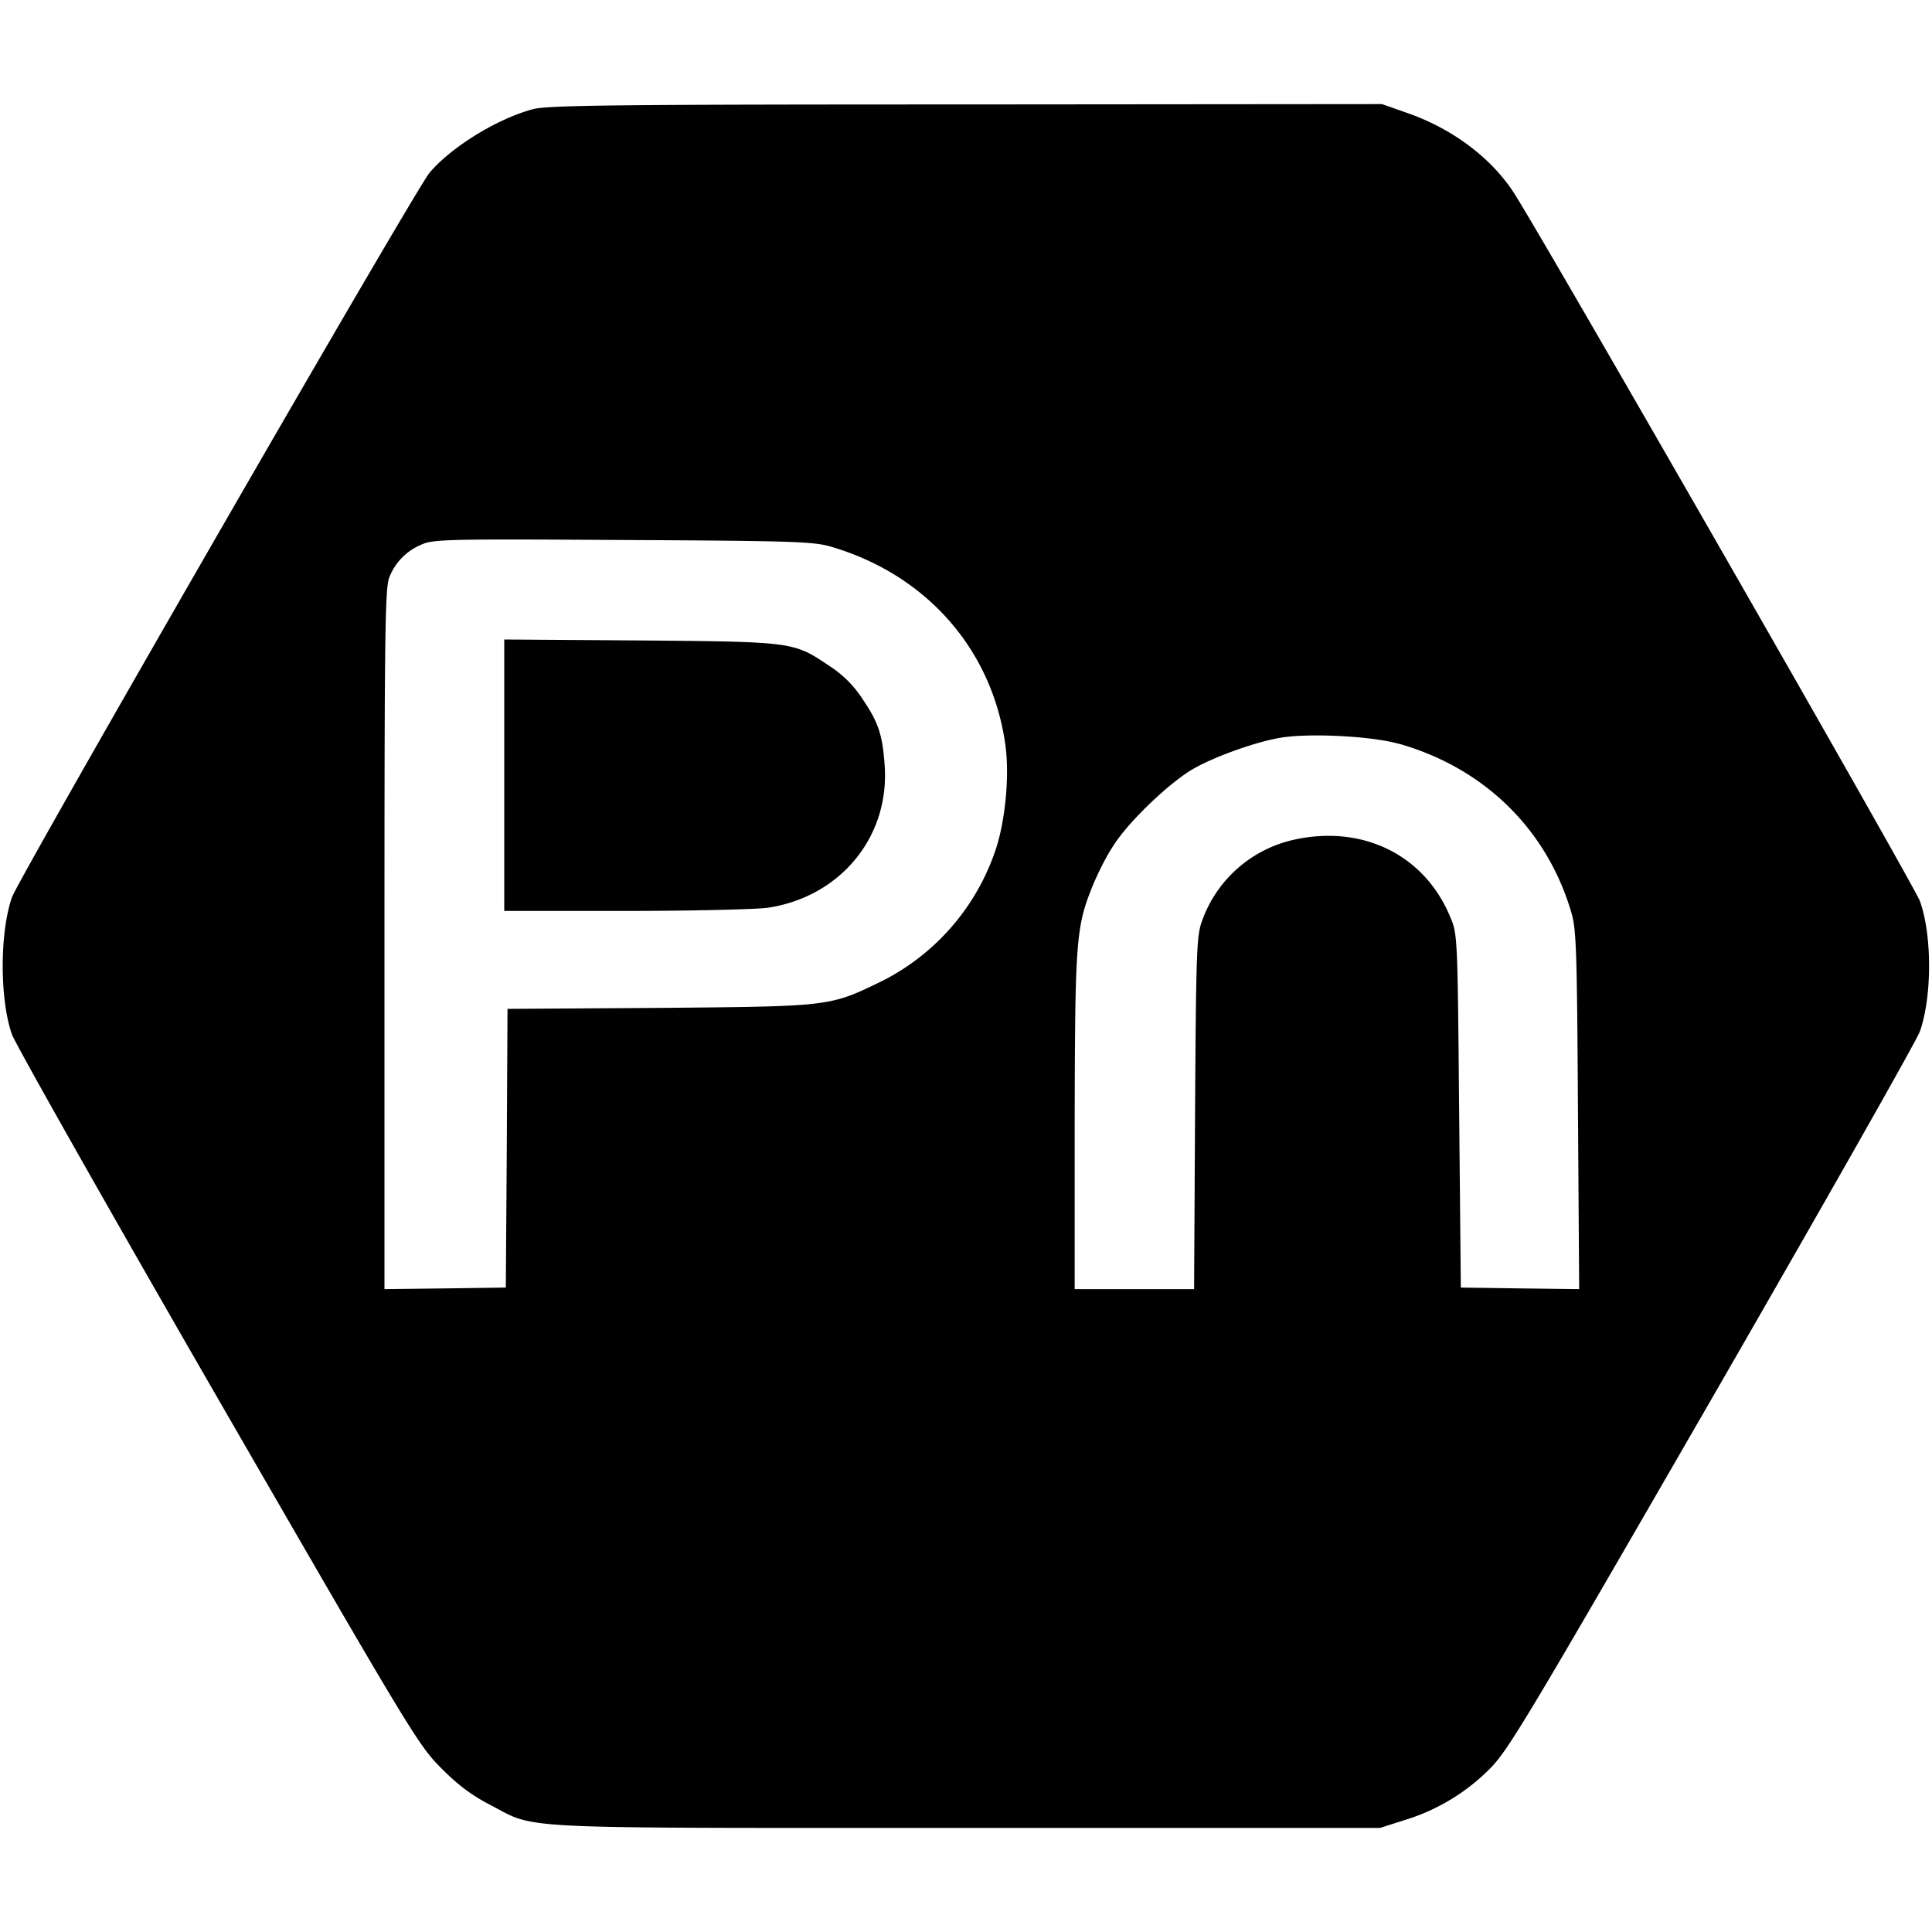
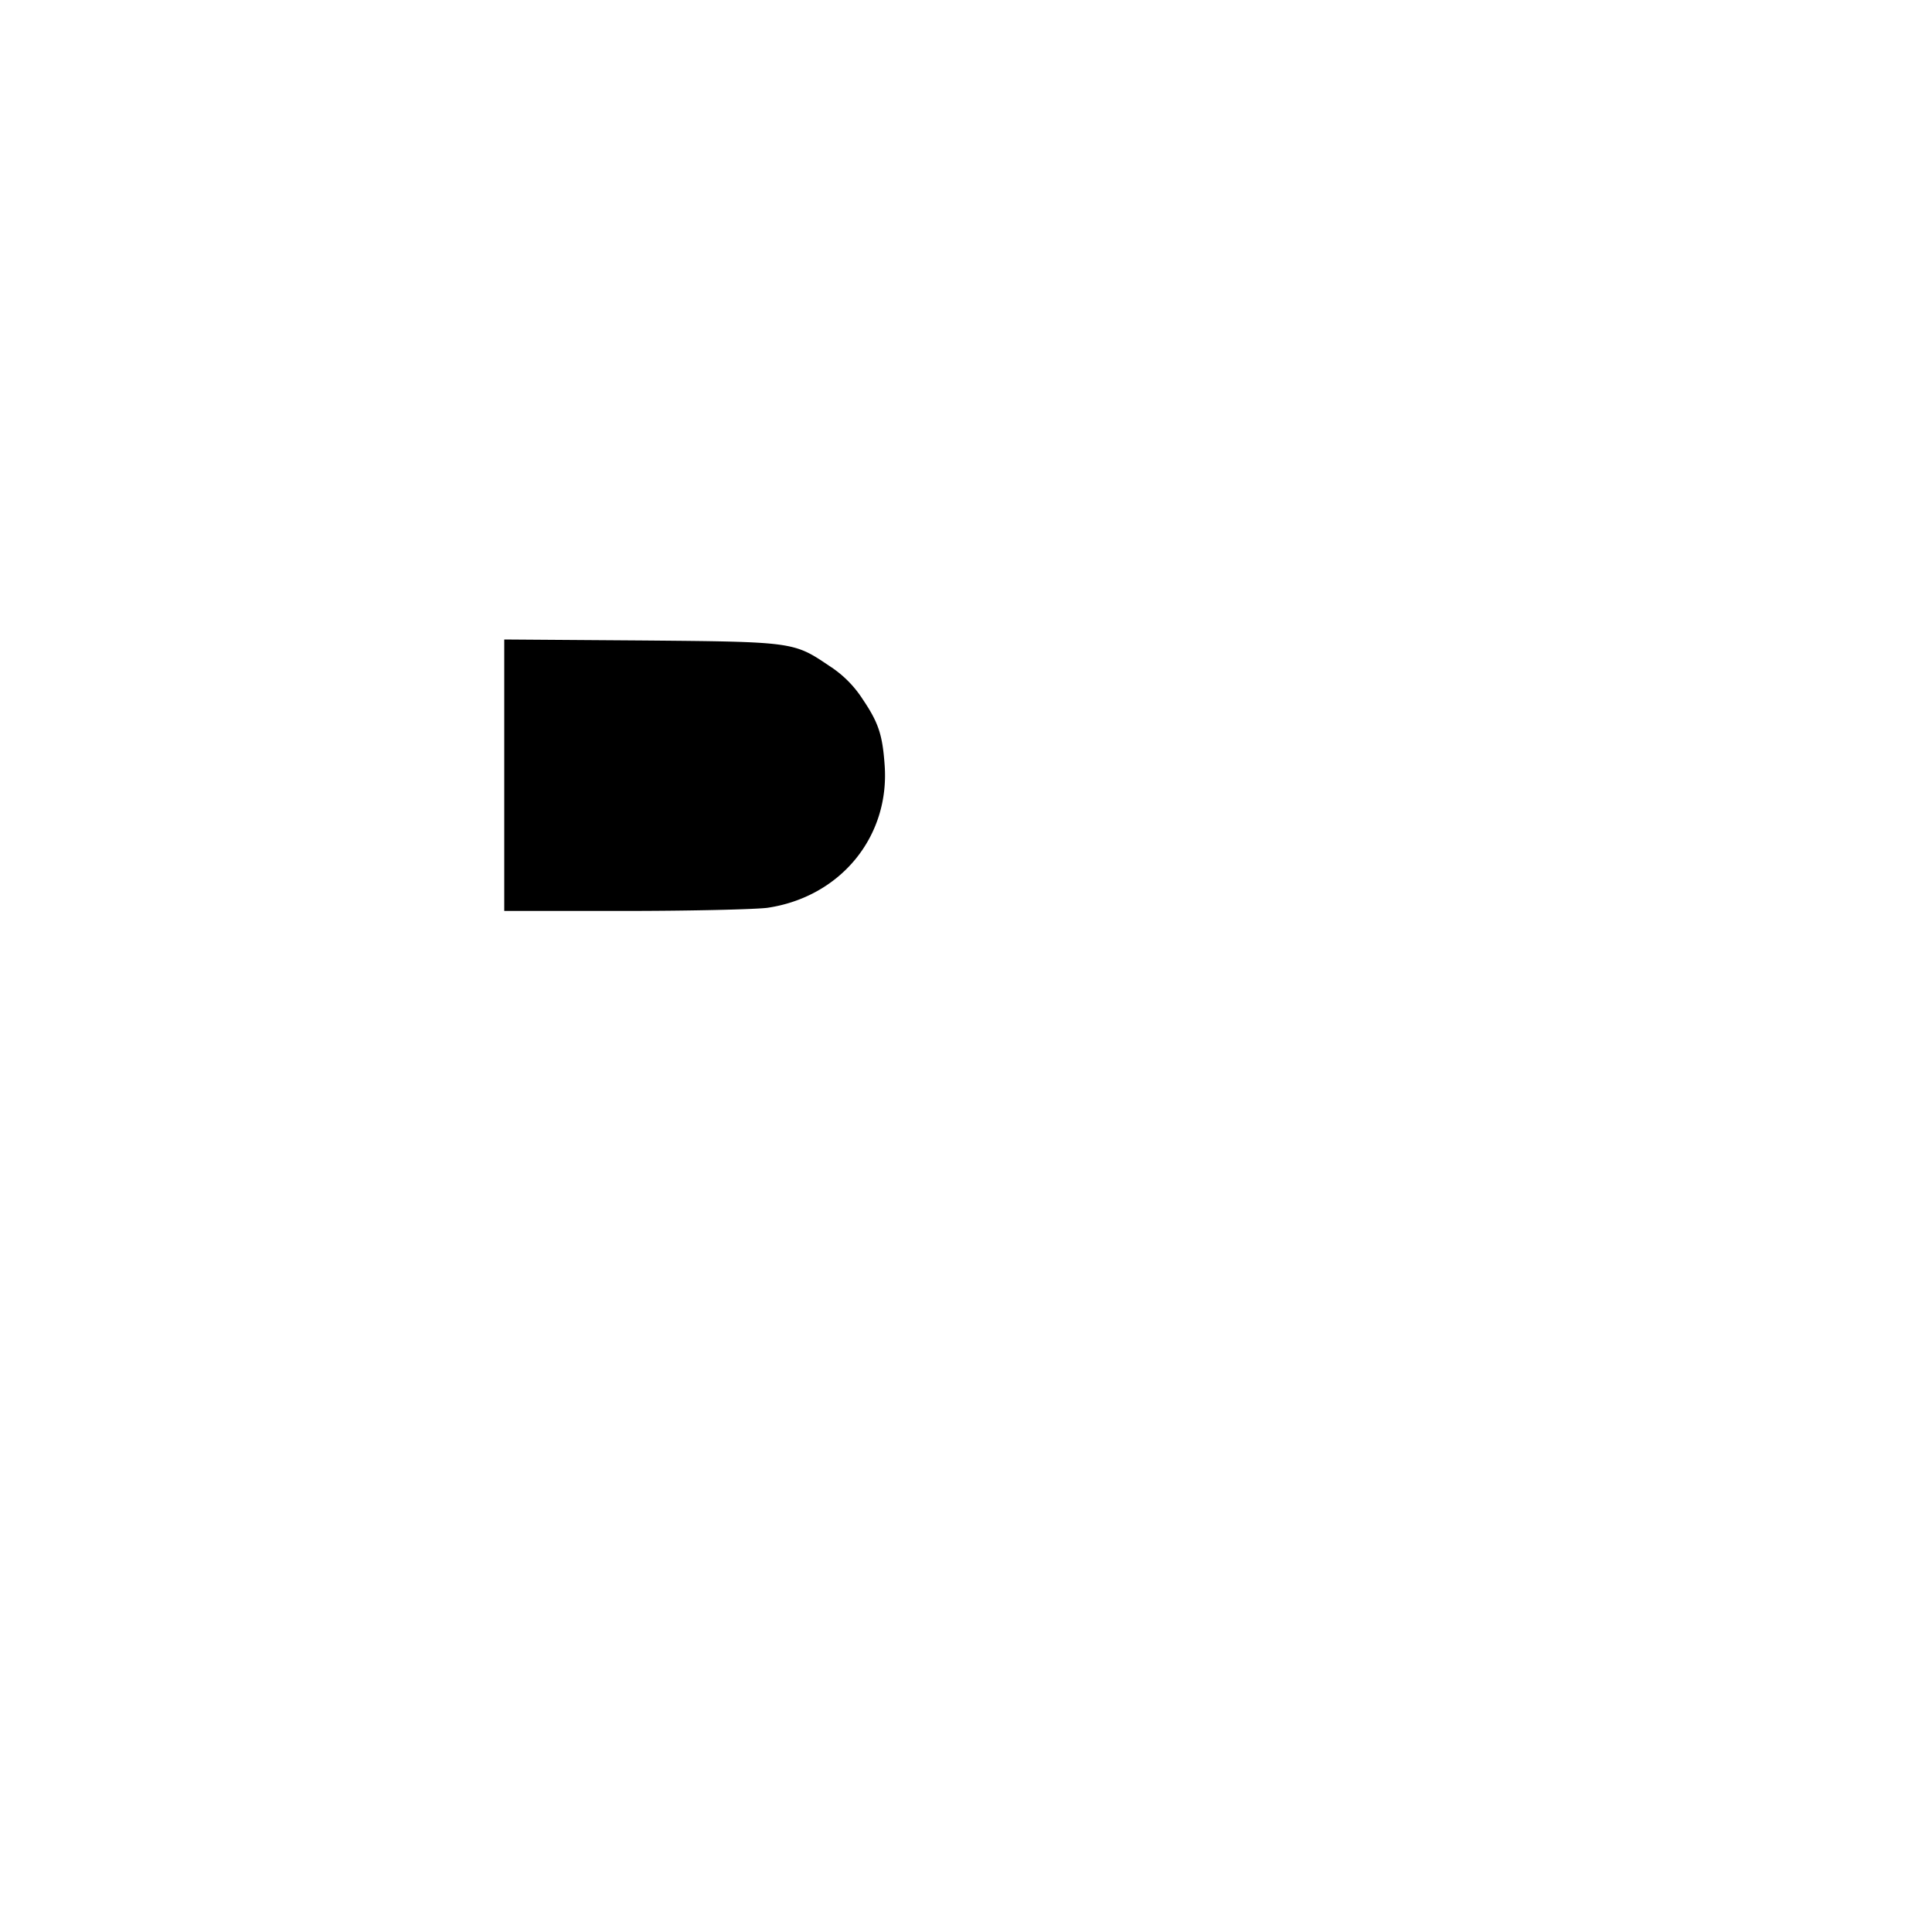
<svg xmlns="http://www.w3.org/2000/svg" version="1.0" width="21.333" height="21.333" viewBox="0 0 16 16">
-   <path d="M4.414.904c-.298.08-.676.313-.857.527-.122.146-3.398 5.833-3.458 6-.102.293-.102.846 0 1.136.029.08.796 1.438 1.705 3.014 1.61 2.79 1.66 2.871 1.85 3.062.138.14.256.227.407.305.392.204.118.19 3.944.19h3.424l.204-.065a1.68 1.68 0 00.71-.43c.151-.154.313-.426 1.837-3.067.919-1.595 1.694-2.96 1.72-3.035.1-.285.102-.794 0-1.078-.044-.126-3.137-5.52-3.364-5.868-.188-.29-.512-.53-.875-.657l-.216-.076L8 .865c-2.924 0-3.466.007-3.586.039zm2.463 3.622c.802.233 1.35.864 1.452 1.666.028.237 0 .563-.071.806a1.89 1.89 0 01-.95 1.125c-.441.214-.42.211-1.845.224l-1.26.008-.006 1.154-.008 1.154-.501.007-.504.006V7.779c0-2.558.005-2.91.04-2.997a.48.48 0 01.26-.269c.1-.047.186-.05 1.67-.041 1.4.007 1.582.013 1.723.054zm4.711 1.634c.705.201 1.224.71 1.425 1.397.042.138.047.318.055 1.639l.01 1.48-.49-.006-.49-.007-.014-1.462c-.013-1.443-.013-1.464-.073-1.605-.211-.514-.723-.768-1.294-.642a1.05 1.05 0 00-.765.68c-.042.121-.047.257-.055 1.585l-.008 1.457H8.9V9.298c.003-1.493.01-1.616.144-1.95.041-.102.117-.256.175-.342.12-.193.451-.512.655-.634.17-.1.514-.225.723-.261.232-.042.764-.016.991.05z" />
  <path d="M4.176 6.419v1.125h1c.548 0 1.08-.013 1.18-.026.605-.09 1.015-.59.97-1.185-.018-.251-.052-.35-.182-.543a.915.915 0 00-.274-.274c-.298-.201-.293-.201-1.564-.212l-1.13-.008V6.42z" />
</svg>